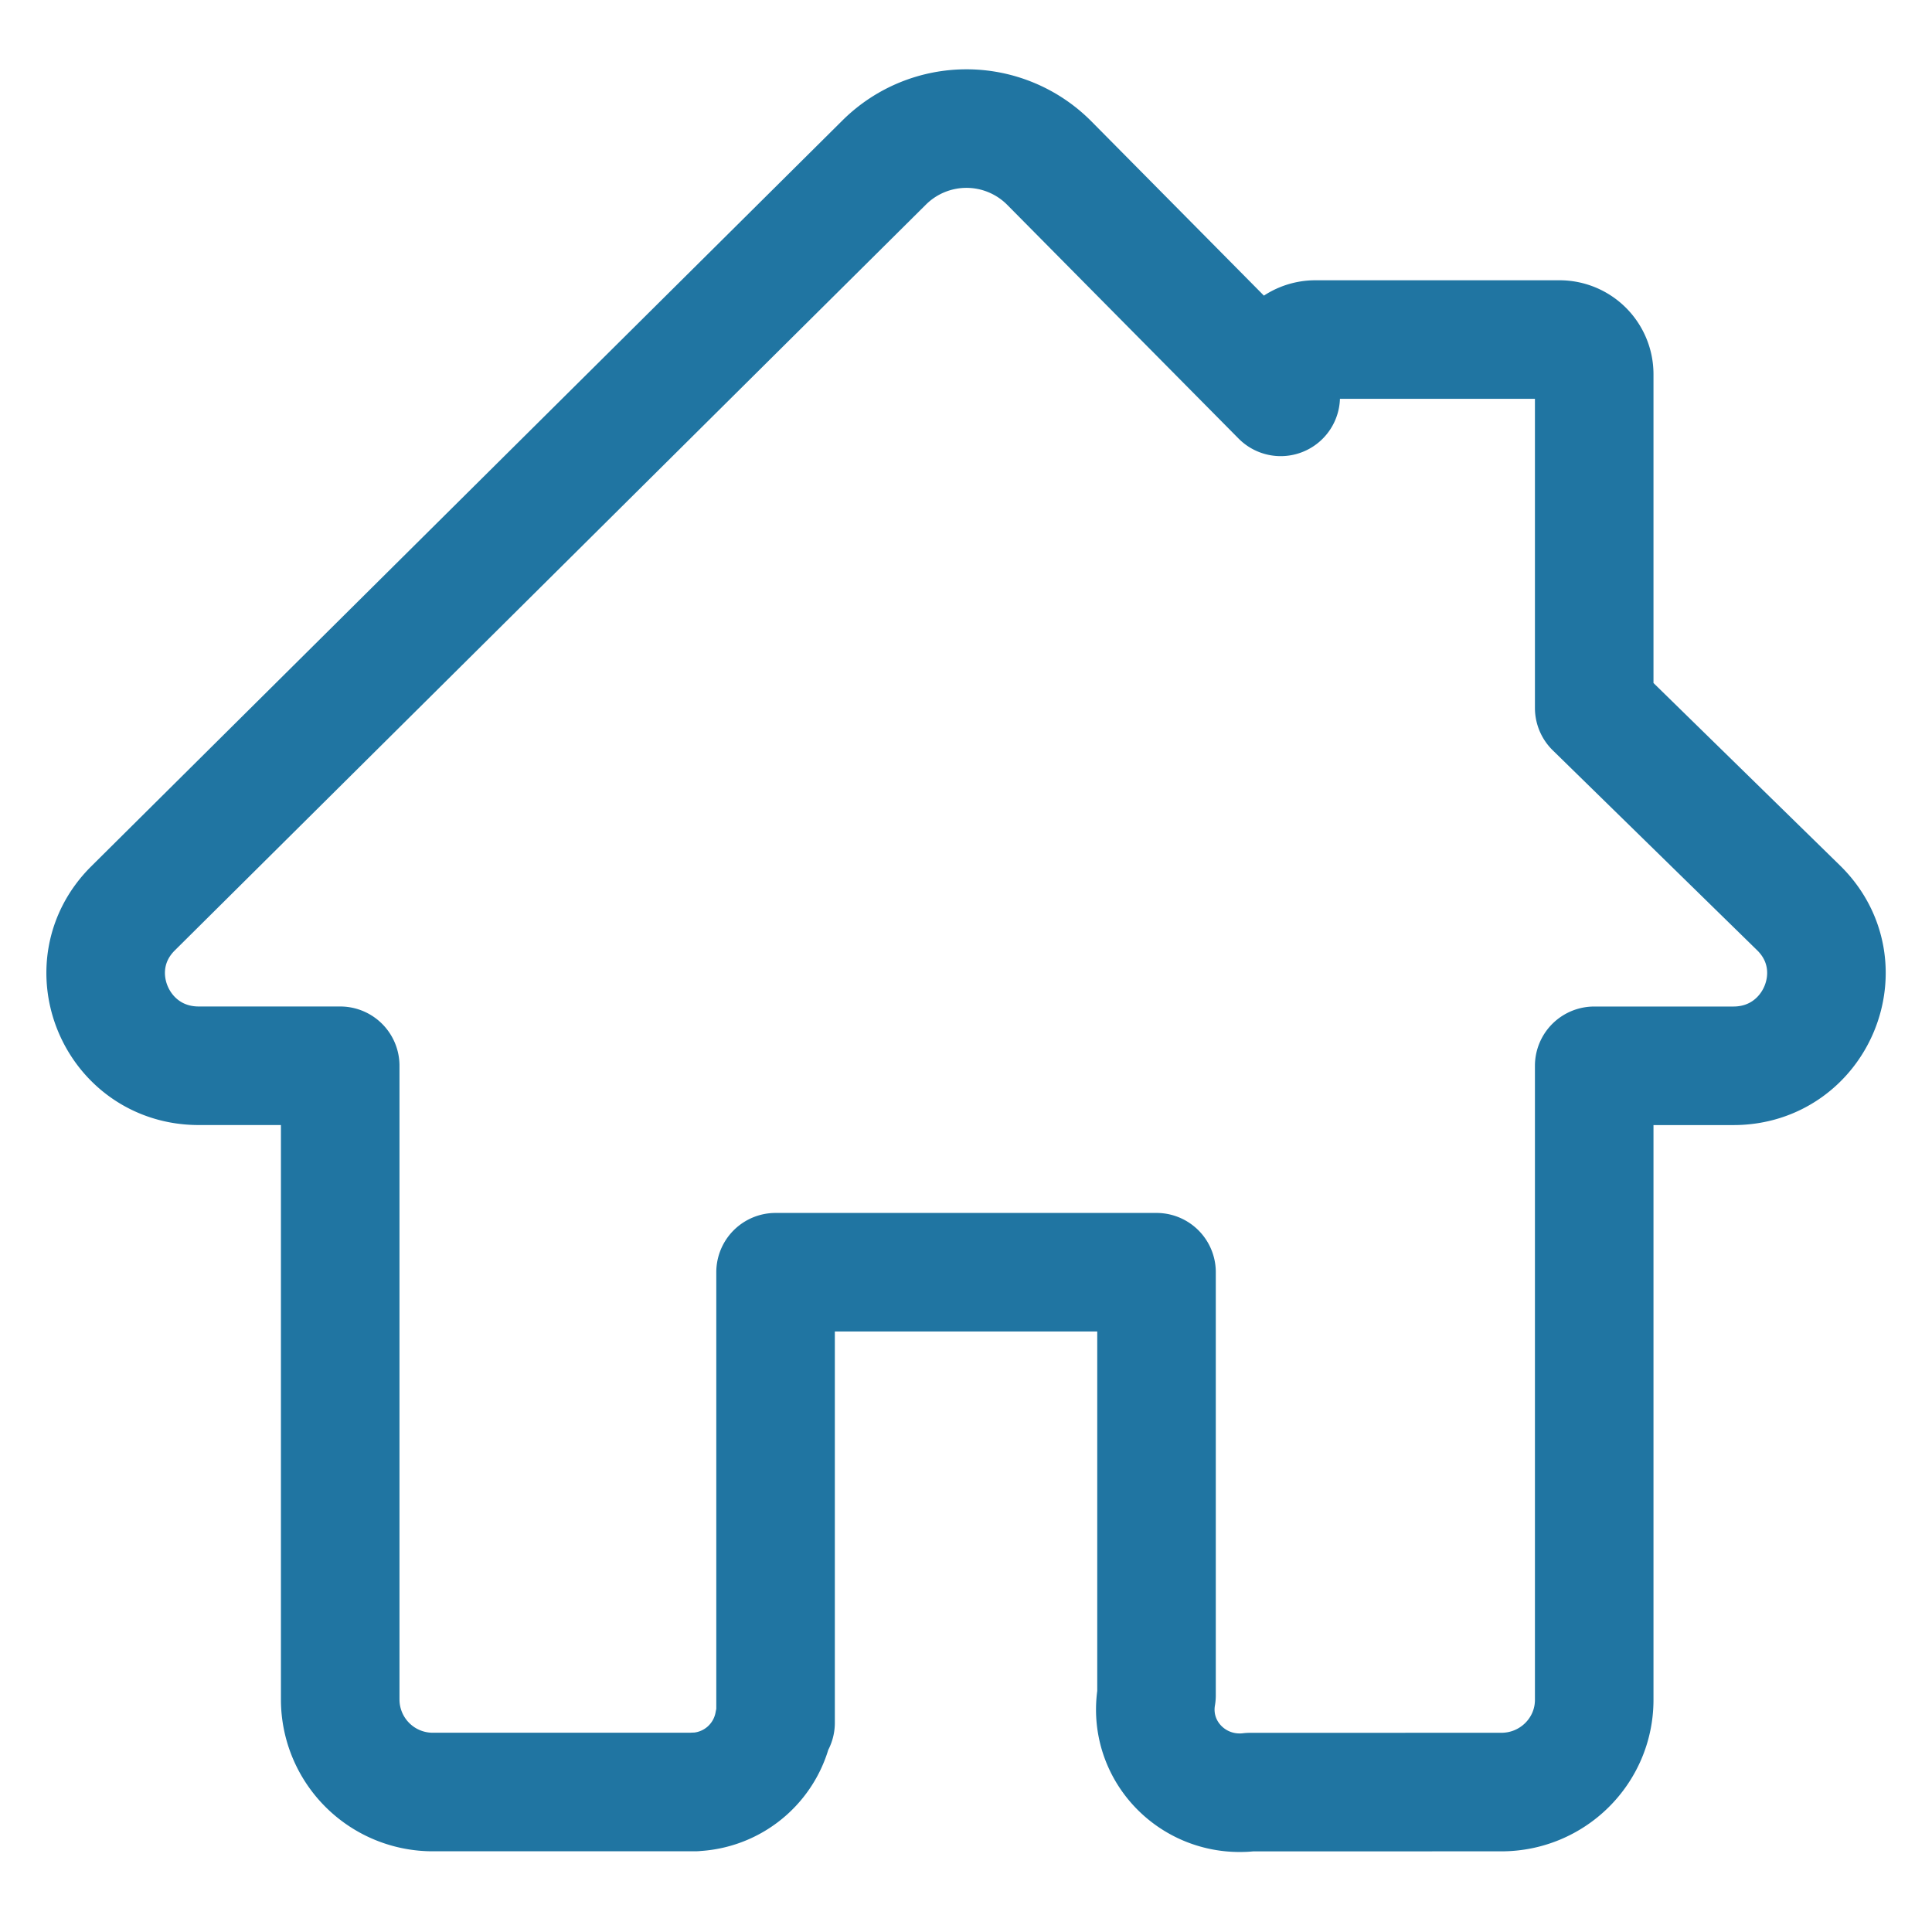
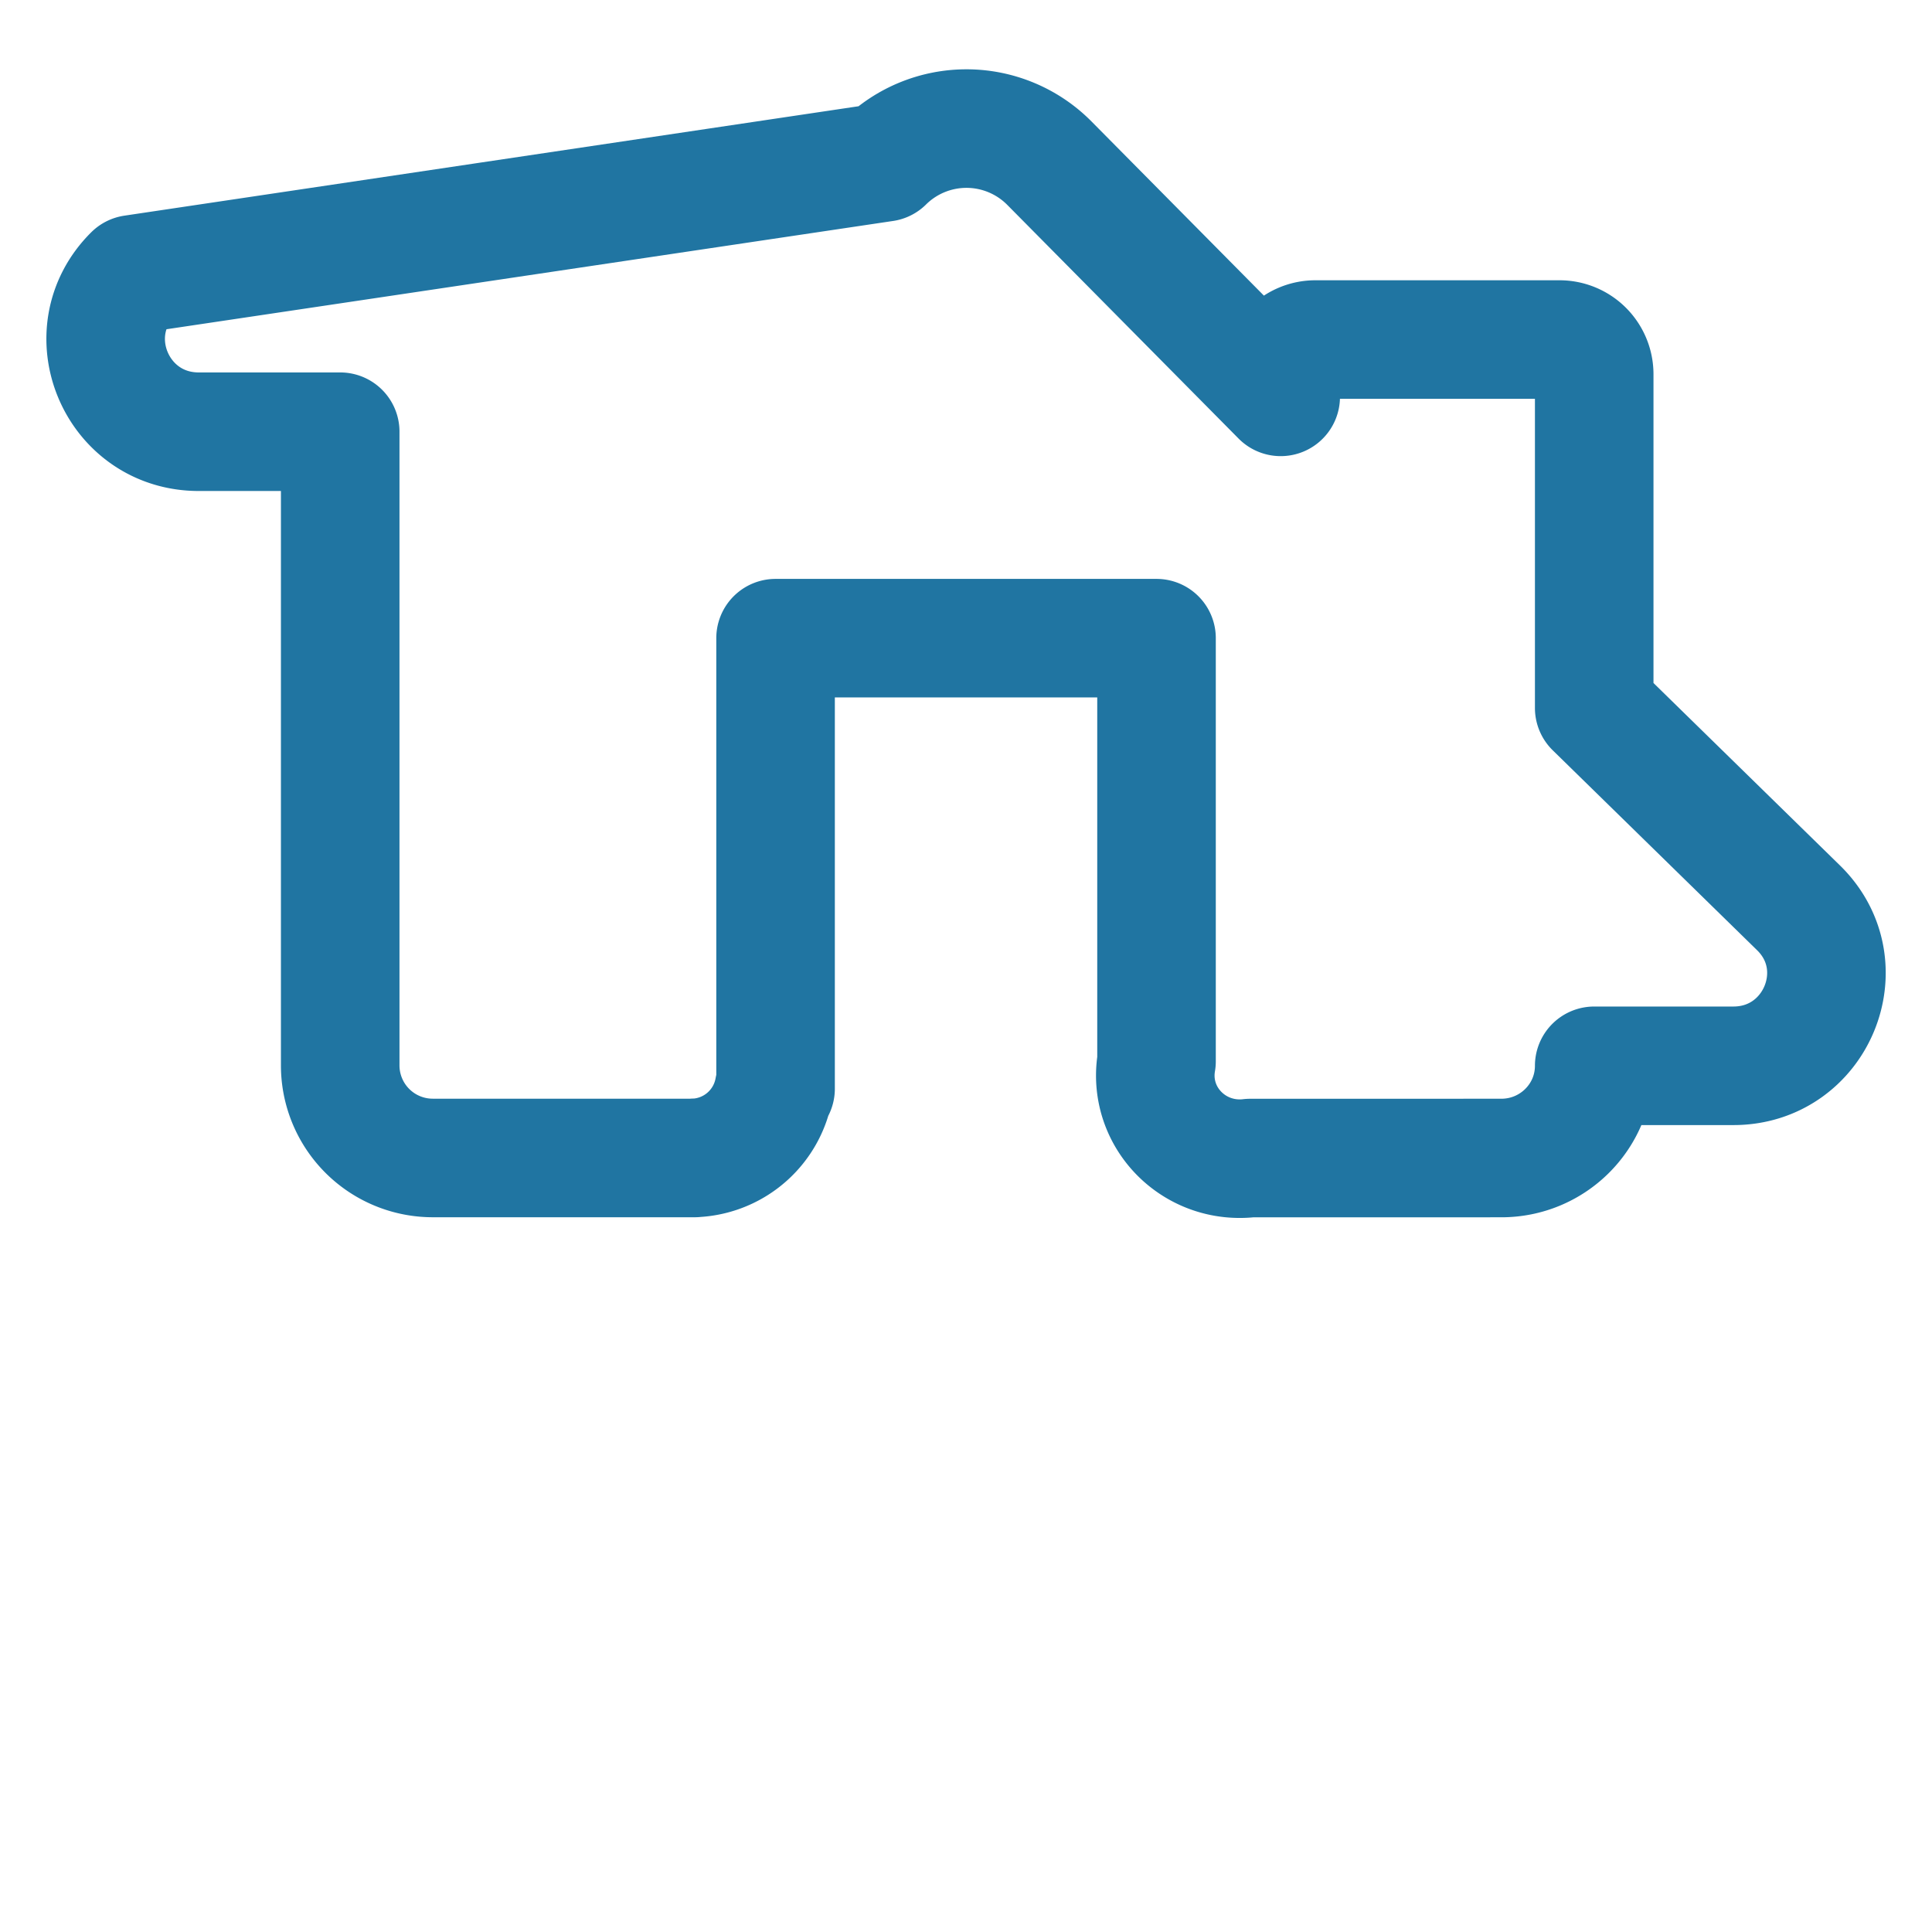
<svg xmlns="http://www.w3.org/2000/svg" width="44" height="44" viewBox="0 0 44 44">
-   <path d="m23.897 3.714 5.27 5.324V8.52a.79.79 0 0 1 .794-.787h5.553a.79.79 0 0 1 .793.787v7.603l4.654 4.553c1.348 1.319.407 3.597-1.485 3.597h-3.169v14.44c0 1.16-.947 2.1-2.115 2.1l-5.723.001c-.078.01-.157.014-.237.014-1.06 0-1.921-.848-1.921-1.894 0-.11.01-.218.028-.323v-9.637h-8.676v10.26h-.037a1.912 1.912 0 0 1-1.745 1.573l-.06.001v.004H9.864a2.108 2.108 0 0 1-2.116-2.1v-14.44H4.526c-1.885 0-2.828-2.262-1.496-3.585L20.141 3.697a2.658 2.658 0 0 1 3.756.017z" stroke="#2075A2" stroke-width="2.7" fill="none" fill-rule="evenodd" stroke-linejoin="round" />
+   <path d="m23.897 3.714 5.27 5.324V8.52a.79.79 0 0 1 .794-.787h5.553a.79.79 0 0 1 .793.787v7.603l4.654 4.553c1.348 1.319.407 3.597-1.485 3.597h-3.169c0 1.16-.947 2.1-2.115 2.1l-5.723.001c-.078.01-.157.014-.237.014-1.06 0-1.921-.848-1.921-1.894 0-.11.01-.218.028-.323v-9.637h-8.676v10.26h-.037a1.912 1.912 0 0 1-1.745 1.573l-.06.001v.004H9.864a2.108 2.108 0 0 1-2.116-2.1v-14.44H4.526c-1.885 0-2.828-2.262-1.496-3.585L20.141 3.697a2.658 2.658 0 0 1 3.756.017z" stroke="#2075A2" stroke-width="2.7" fill="none" fill-rule="evenodd" stroke-linejoin="round" />
</svg>